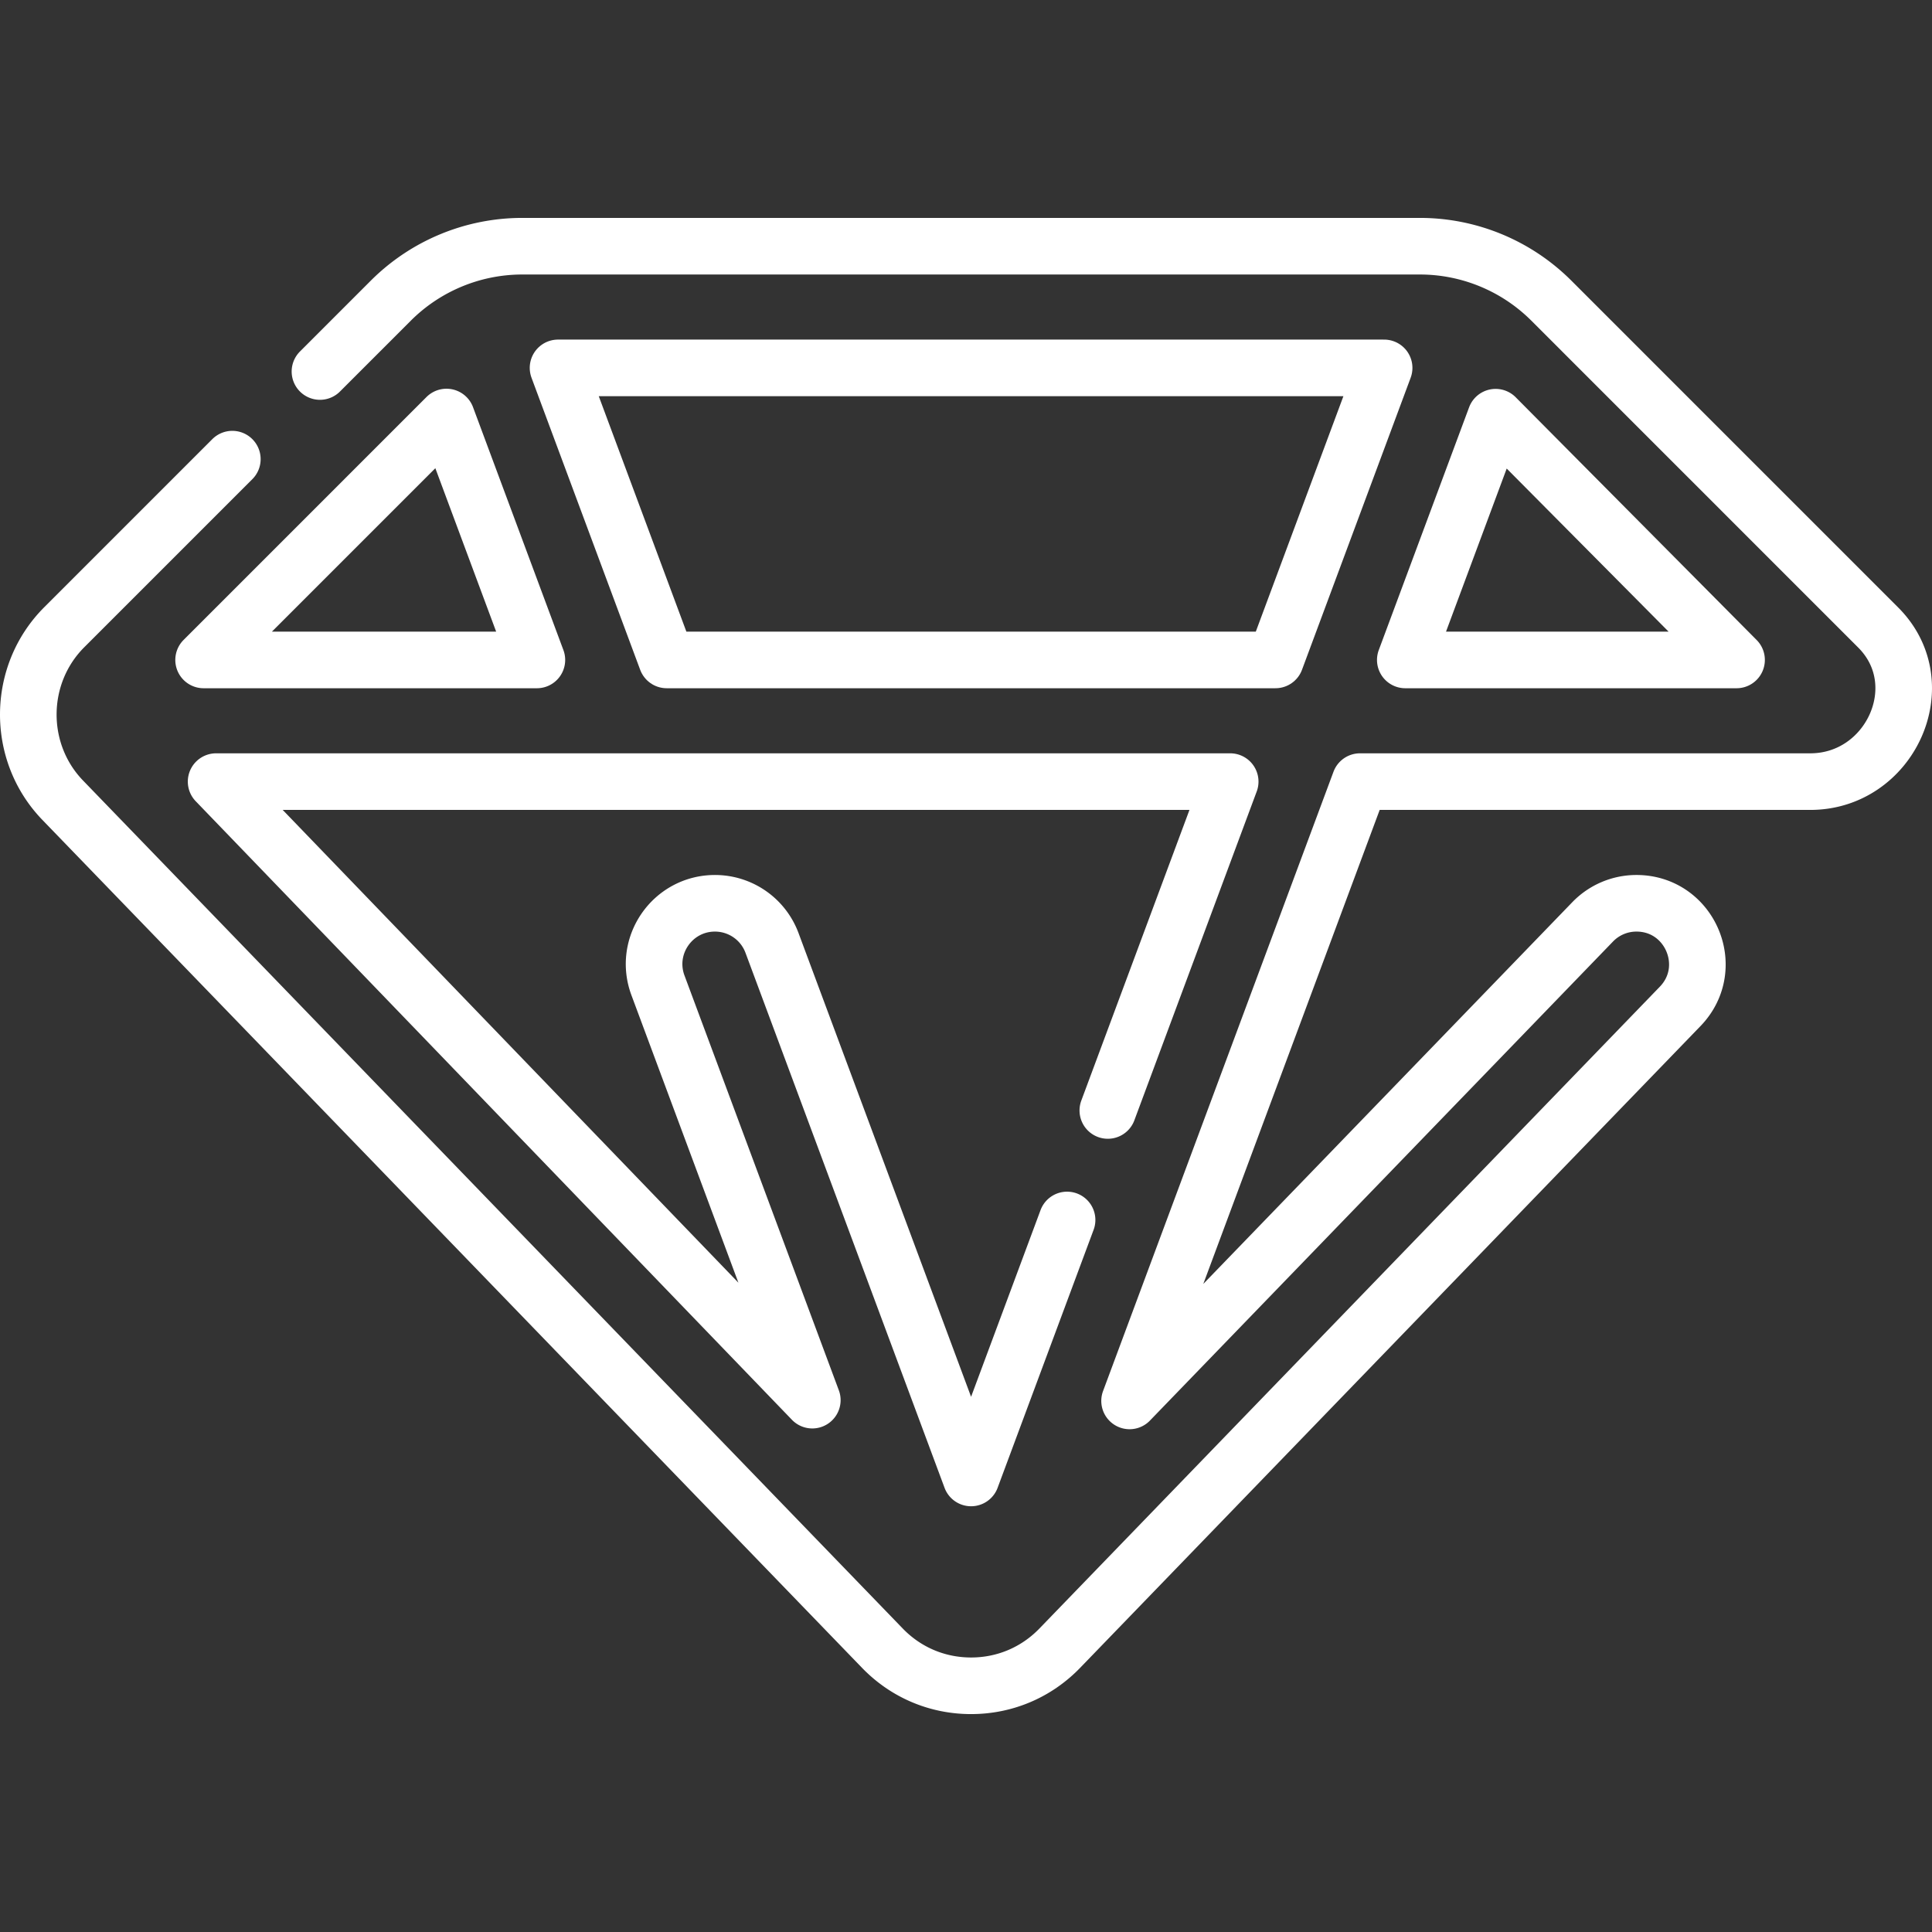
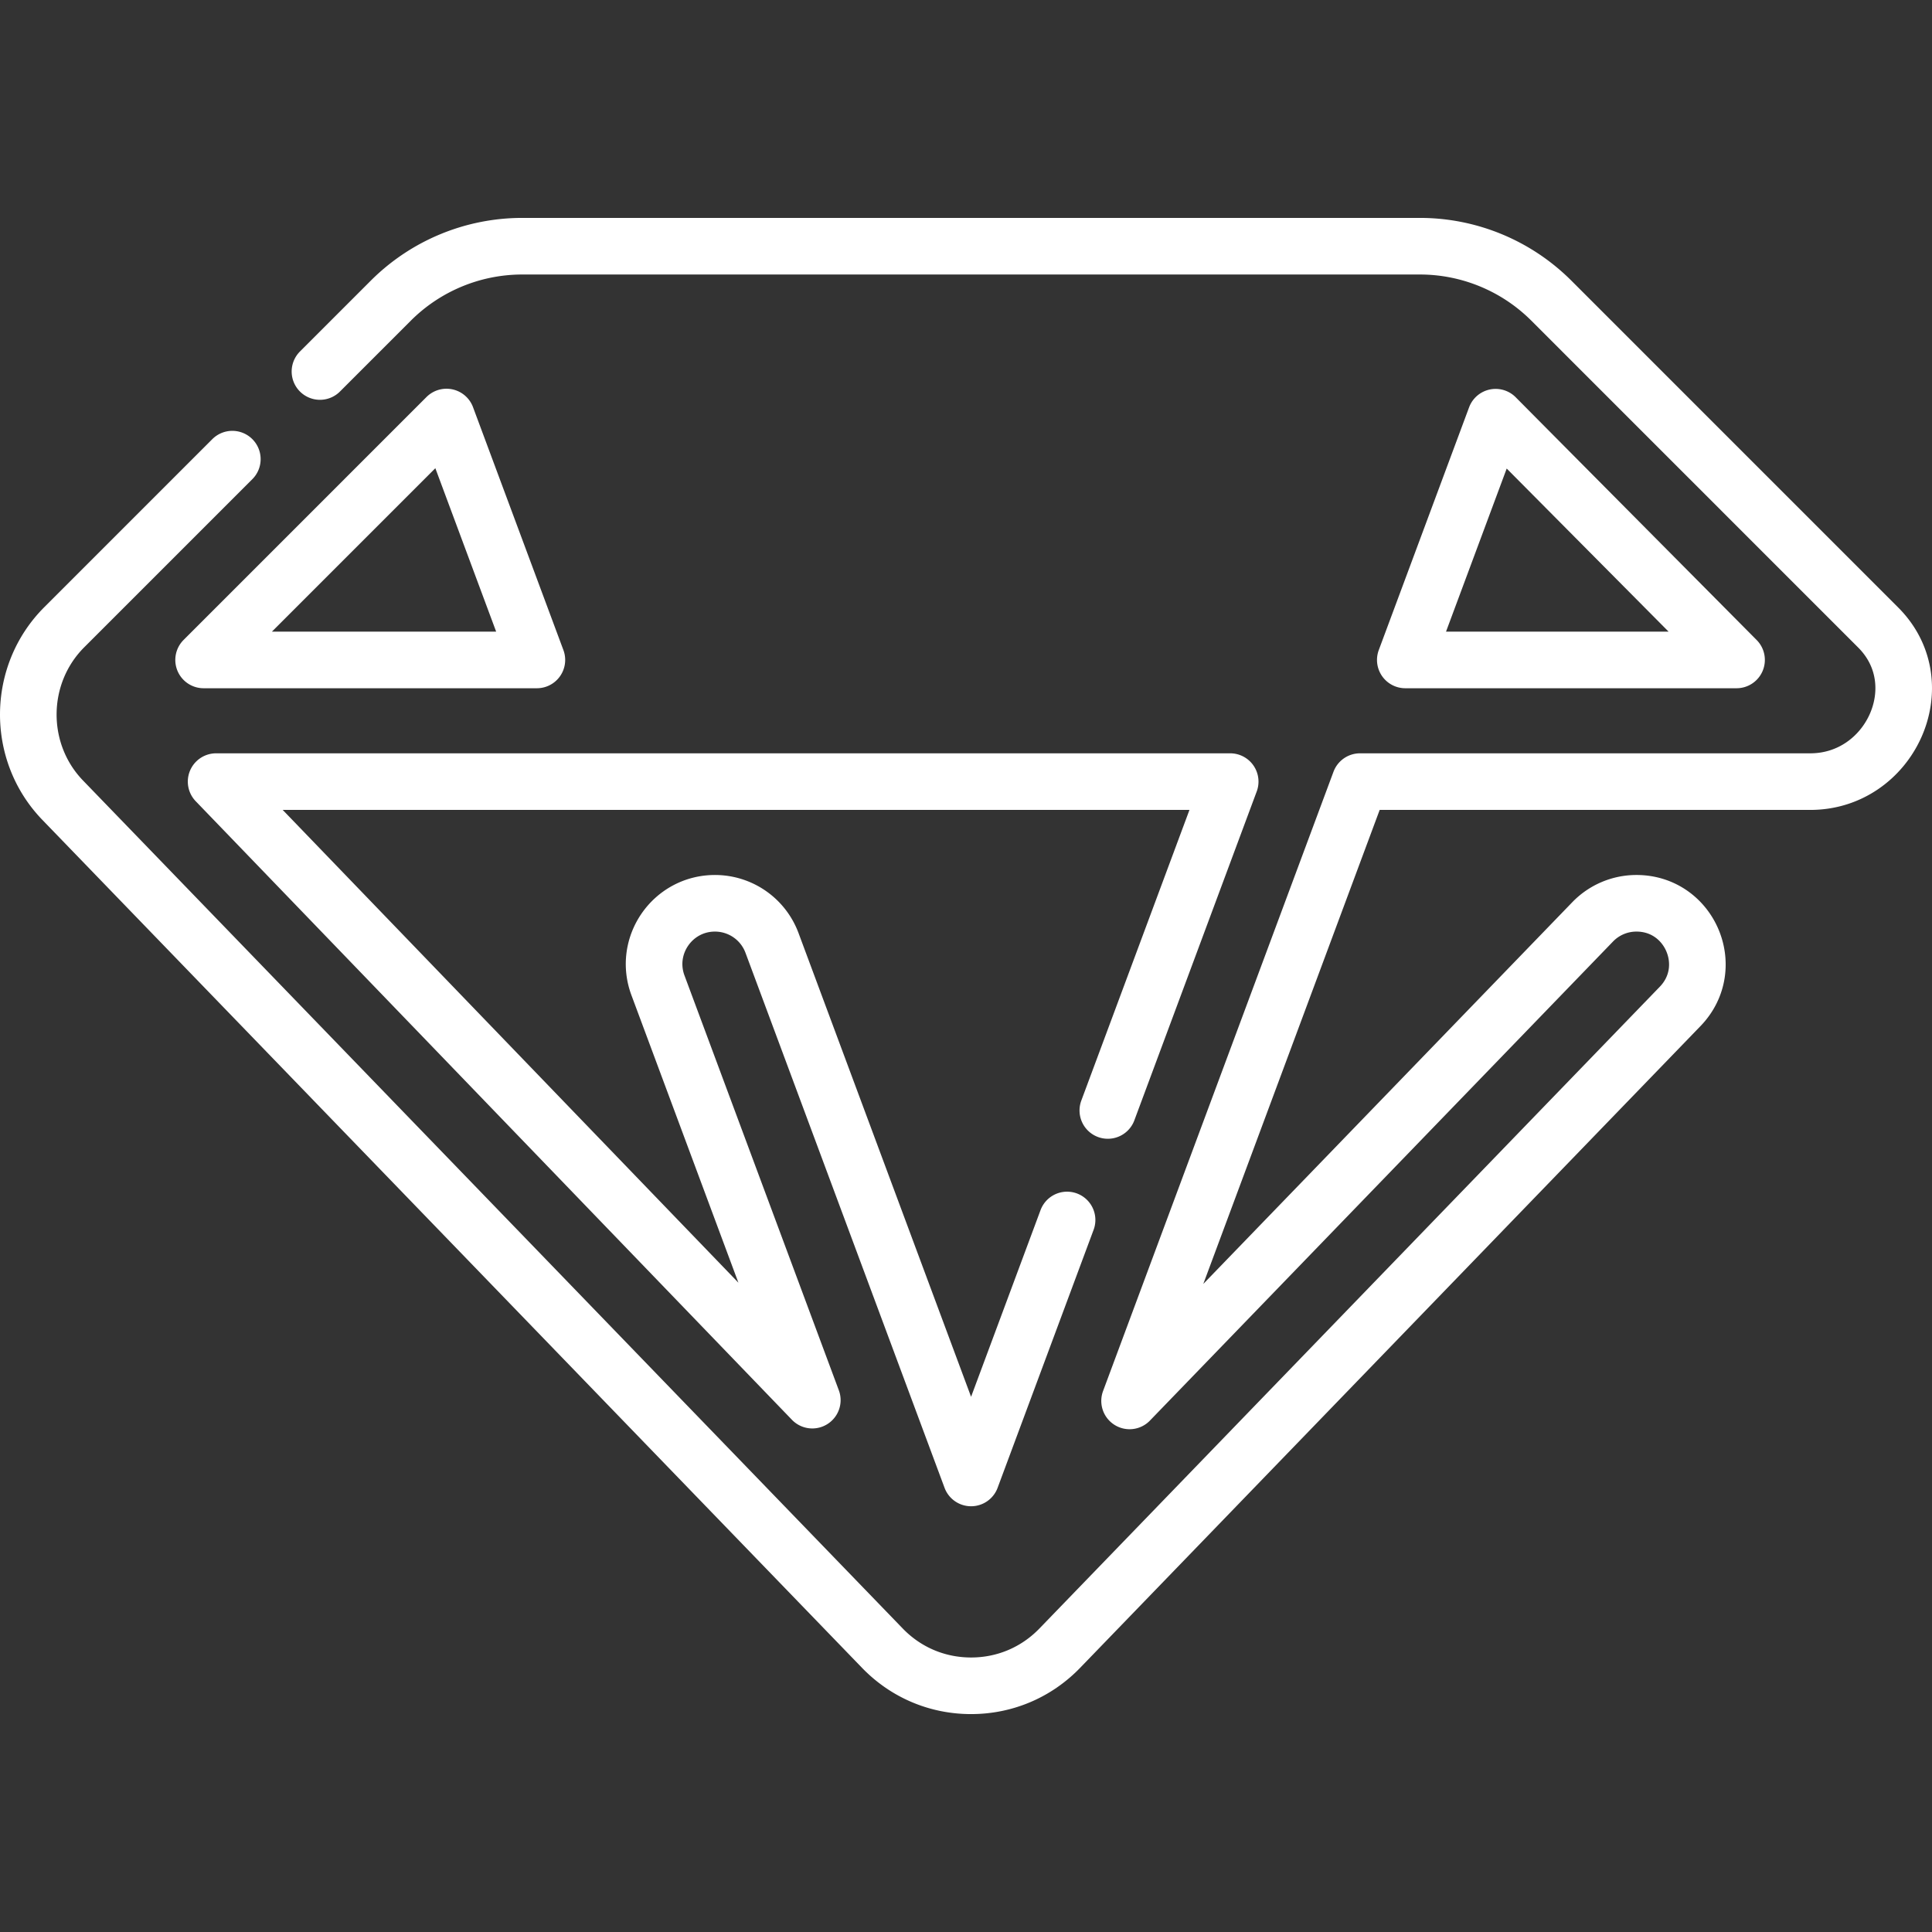
<svg xmlns="http://www.w3.org/2000/svg" version="1.1" width="512" height="512" x="0" y="0" viewBox="0 0 512 512" style="enable-background:new 0 0 512 512" xml:space="preserve">
  <rect x="0" y="0" width="512" height="512" fill="#333333" stroke="none" />
  <g>
    <path d="m61.57 121.678-44.549 44.551c-12.541 12.541-12.714 33.112-.39 45.85L233.828 436.77c6.219 6.44 14.572 9.982 23.519 9.982s17.296-3.543 23.515-9.982l164.396-170.063c9.891-10.232 2.64-27.327-11.591-27.327h0a16.117 16.117 0 0 0-11.591 4.917L299.35 371.256l61.068-164.121h119.336c21.027 0 32.901-25.494 18.247-40.573l-.328-.333-86.537-86.541a49.303 49.303 0 0 0-34.862-14.441H138.42a49.3 49.3 0 0 0-34.862 14.441L84.793 98.453m311.56 12.109 63.851 64.327h-87.786l23.935-64.327zm-278.027-.044 23.952 64.371h-88.32l64.368-64.371zm164.459 212.789-25.438 68.365-52.759-141.791a16.123 16.123 0 0 0-15.111-10.5c-11.24 0-19.031 11.212-15.111 21.746l40.903 109.926L57.273 207.135h268.74l-32.427 87.148" style="stroke-linecap: round; stroke-linejoin: round; stroke-miterlimit: 10;" fill="none" stroke="#FFFFFF" stroke-width="15px" stroke-linecap="round" stroke-linejoin="round" stroke-miterlimit="10" data-original="#000000" opacity="1" />
-     <path d="m147.885 97.493 28.799 77.396h161.327l28.798-77.396z" style="stroke-linecap: round; stroke-linejoin: round; stroke-miterlimit: 10;" fill="none" stroke="#FFFFFF" stroke-width="15px" stroke-linecap="round" stroke-linejoin="round" stroke-miterlimit="10" data-original="#000000" opacity="1" />
  </g>
</svg>